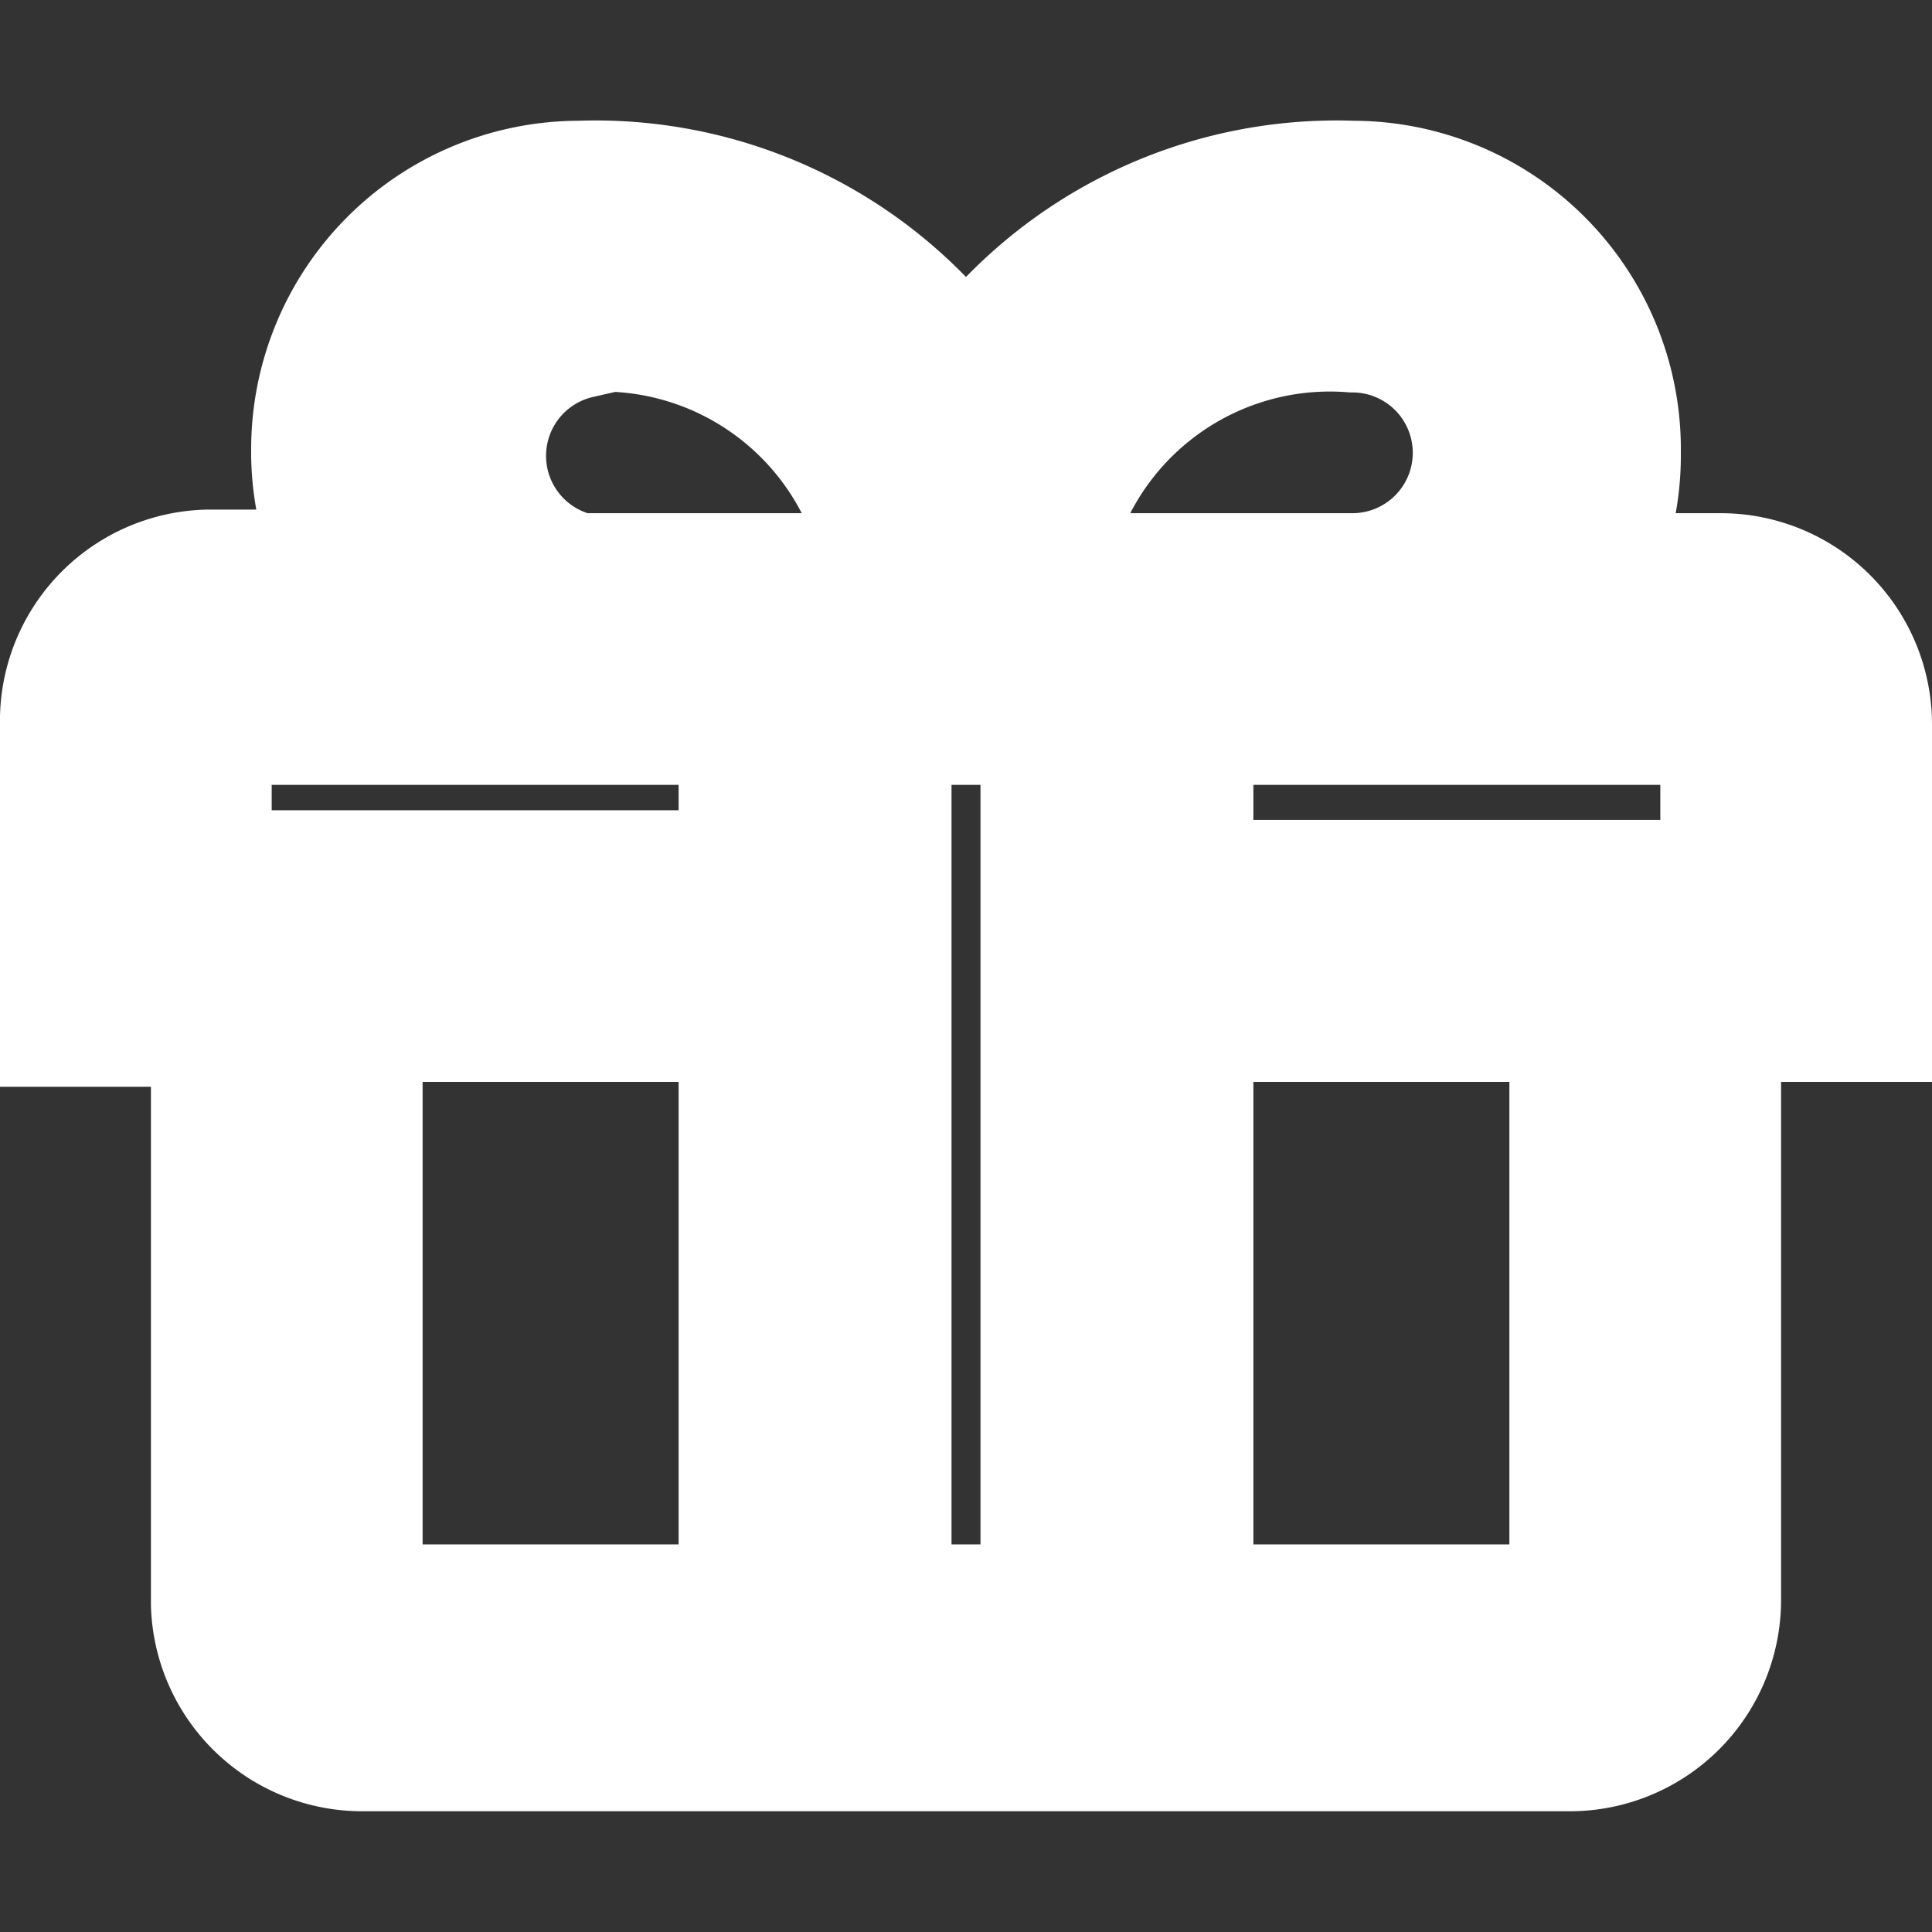
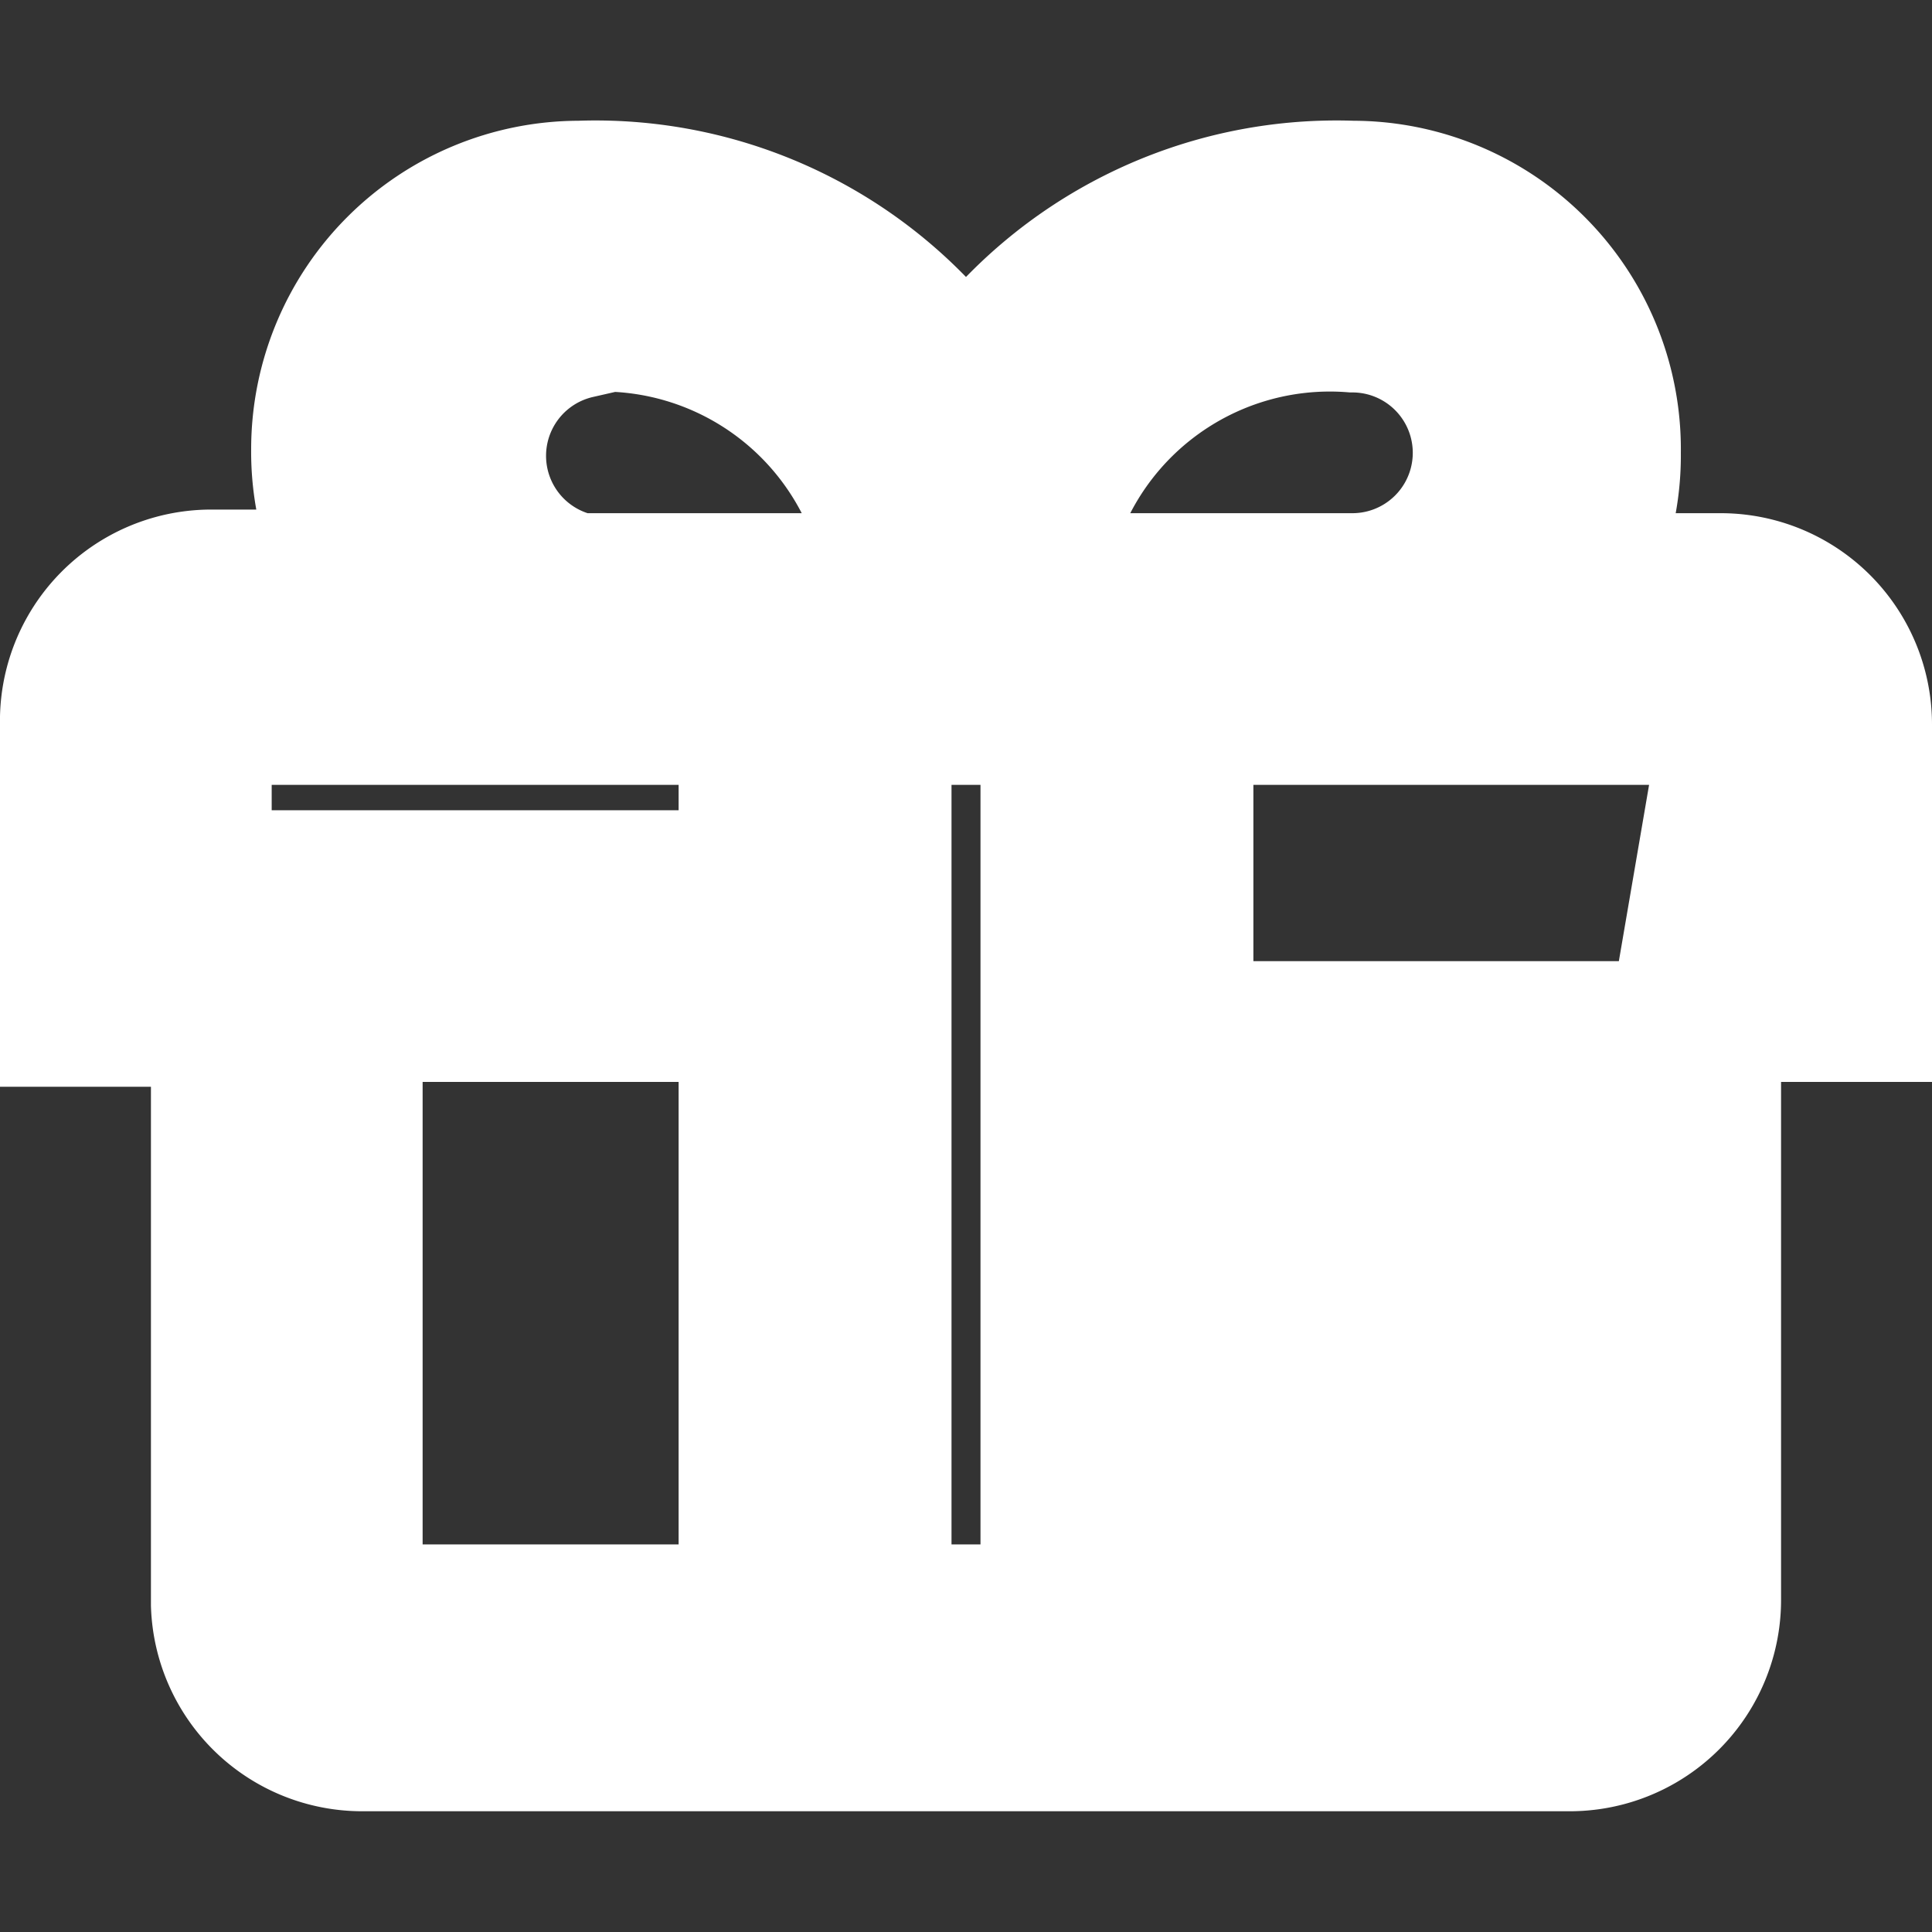
<svg xmlns="http://www.w3.org/2000/svg" fill="#ffffff" width="800px" height="800px" viewBox="0 0 16 16" stroke="#ffffff">
  <rect x="0" y="0" width="16" height="16" fill="#333333" stroke="none" />
  <g id="SVGRepo_bgCarrier" stroke-width="0" />
  <g id="SVGRepo_tracerCarrier" stroke-linecap="round" stroke-linejoin="round" />
  <g id="SVGRepo_iconCarrier">
-     <path d="M15.5 6a1.25 1.25 0 0 0-1.25-1.25h-1.06a2.19 2.19 0 0 0 .23-1A2.22 2.22 0 0 0 11.2 1.5 3.78 3.78 0 0 0 8 3.07 3.78 3.78 0 0 0 4.8 1.5a2.22 2.22 0 0 0-2.22 2.22 2.19 2.19 0 0 0 .23 1H1.75A1.25 1.25 0 0 0 .5 6v2.5h1.25v4.79A1.25 1.25 0 0 0 3 14.5h10a1.25 1.25 0 0 0 1.25-1.25V8.46h1.25zm-4.3-3.25a1 1 0 0 1 0 2H8.68a2.36 2.36 0 0 1 2.52-2zm-6.4 0a2.36 2.36 0 0 1 2.52 2H4.8a1 1 0 0 1 0-1.95zM1.75 6h4.37v1.21H1.75zm4.37 7.29H3V8.46h3.12zm1.26 0V6h1.24v7.29zm5.62 0H9.88V8.46H13zm1.25-6H9.88V6h4.37z" />
+     <path d="M15.5 6a1.25 1.25 0 0 0-1.25-1.25h-1.06a2.19 2.19 0 0 0 .23-1A2.22 2.22 0 0 0 11.2 1.5 3.78 3.78 0 0 0 8 3.07 3.78 3.78 0 0 0 4.8 1.5a2.22 2.22 0 0 0-2.22 2.22 2.19 2.19 0 0 0 .23 1H1.75A1.25 1.25 0 0 0 .5 6v2.5h1.25v4.79A1.25 1.25 0 0 0 3 14.5h10a1.25 1.25 0 0 0 1.25-1.25V8.46h1.25zm-4.3-3.25a1 1 0 0 1 0 2H8.68a2.36 2.36 0 0 1 2.52-2zm-6.4 0a2.36 2.36 0 0 1 2.52 2H4.8a1 1 0 0 1 0-1.95zM1.75 6h4.37v1.21H1.75zm4.37 7.29H3V8.46h3.12zm1.26 0V6h1.24v7.29zm5.62 0H9.88V8.46H13zH9.88V6h4.37z" />
  </g>
</svg>